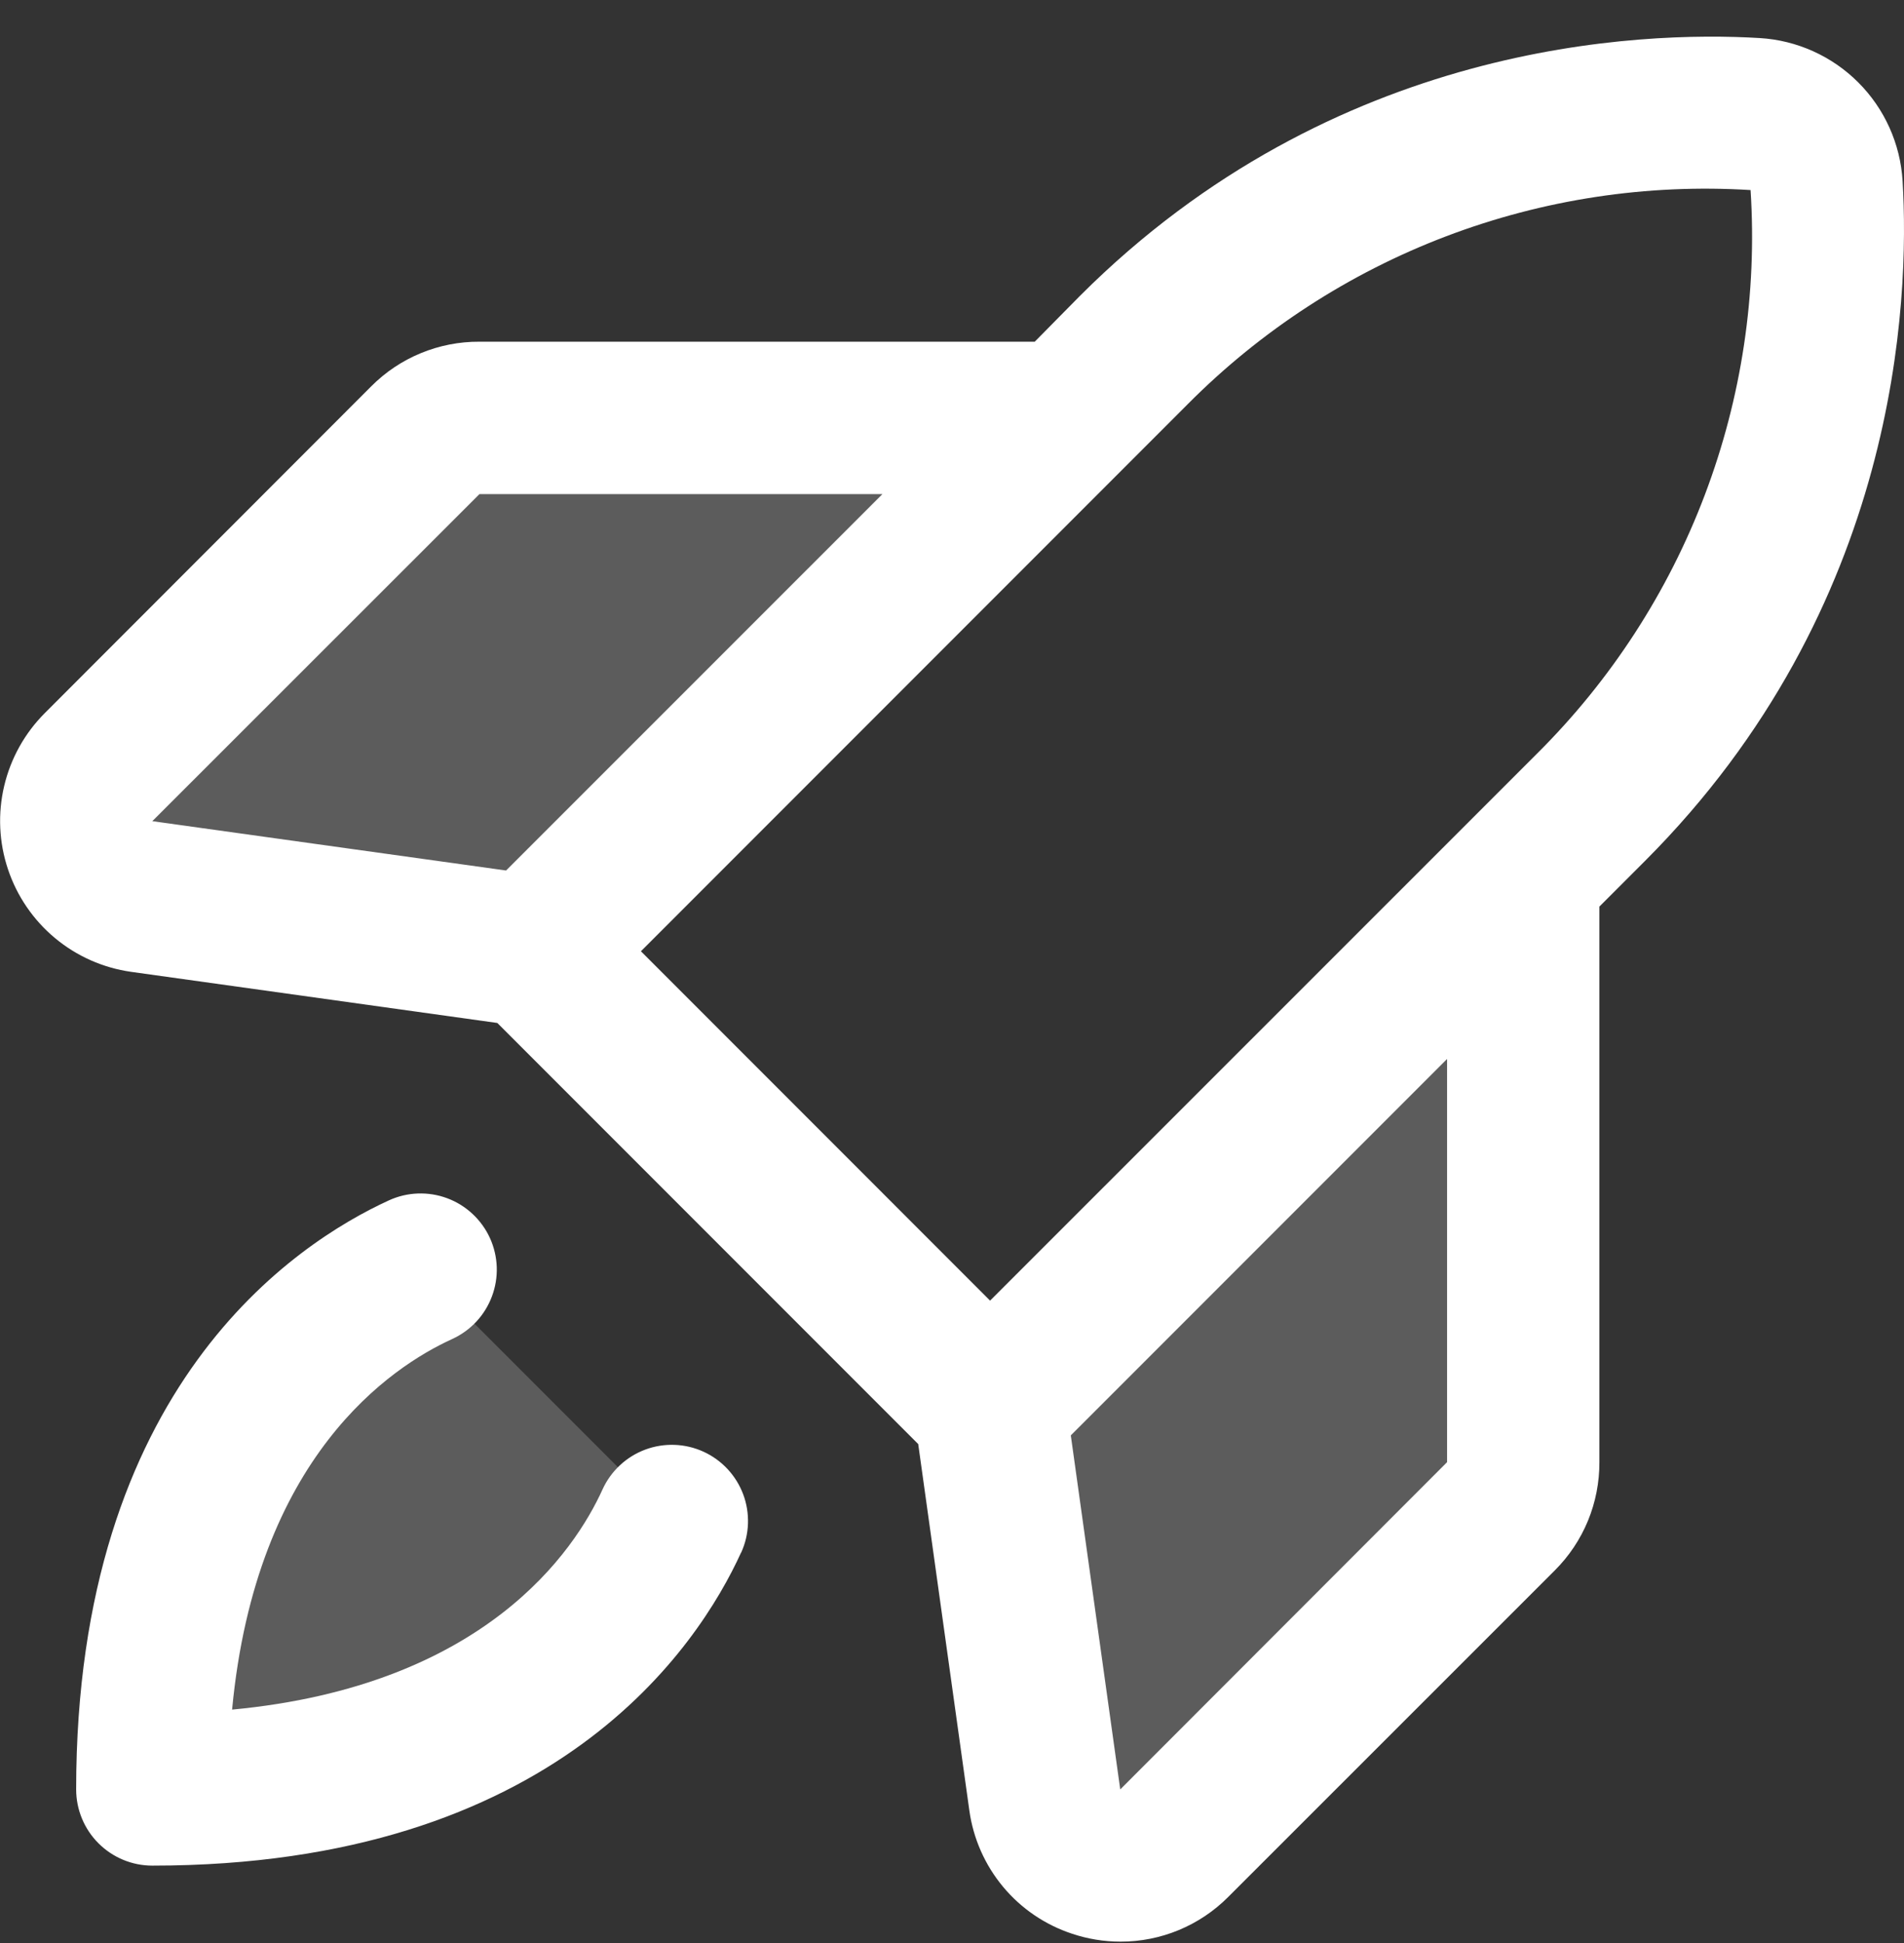
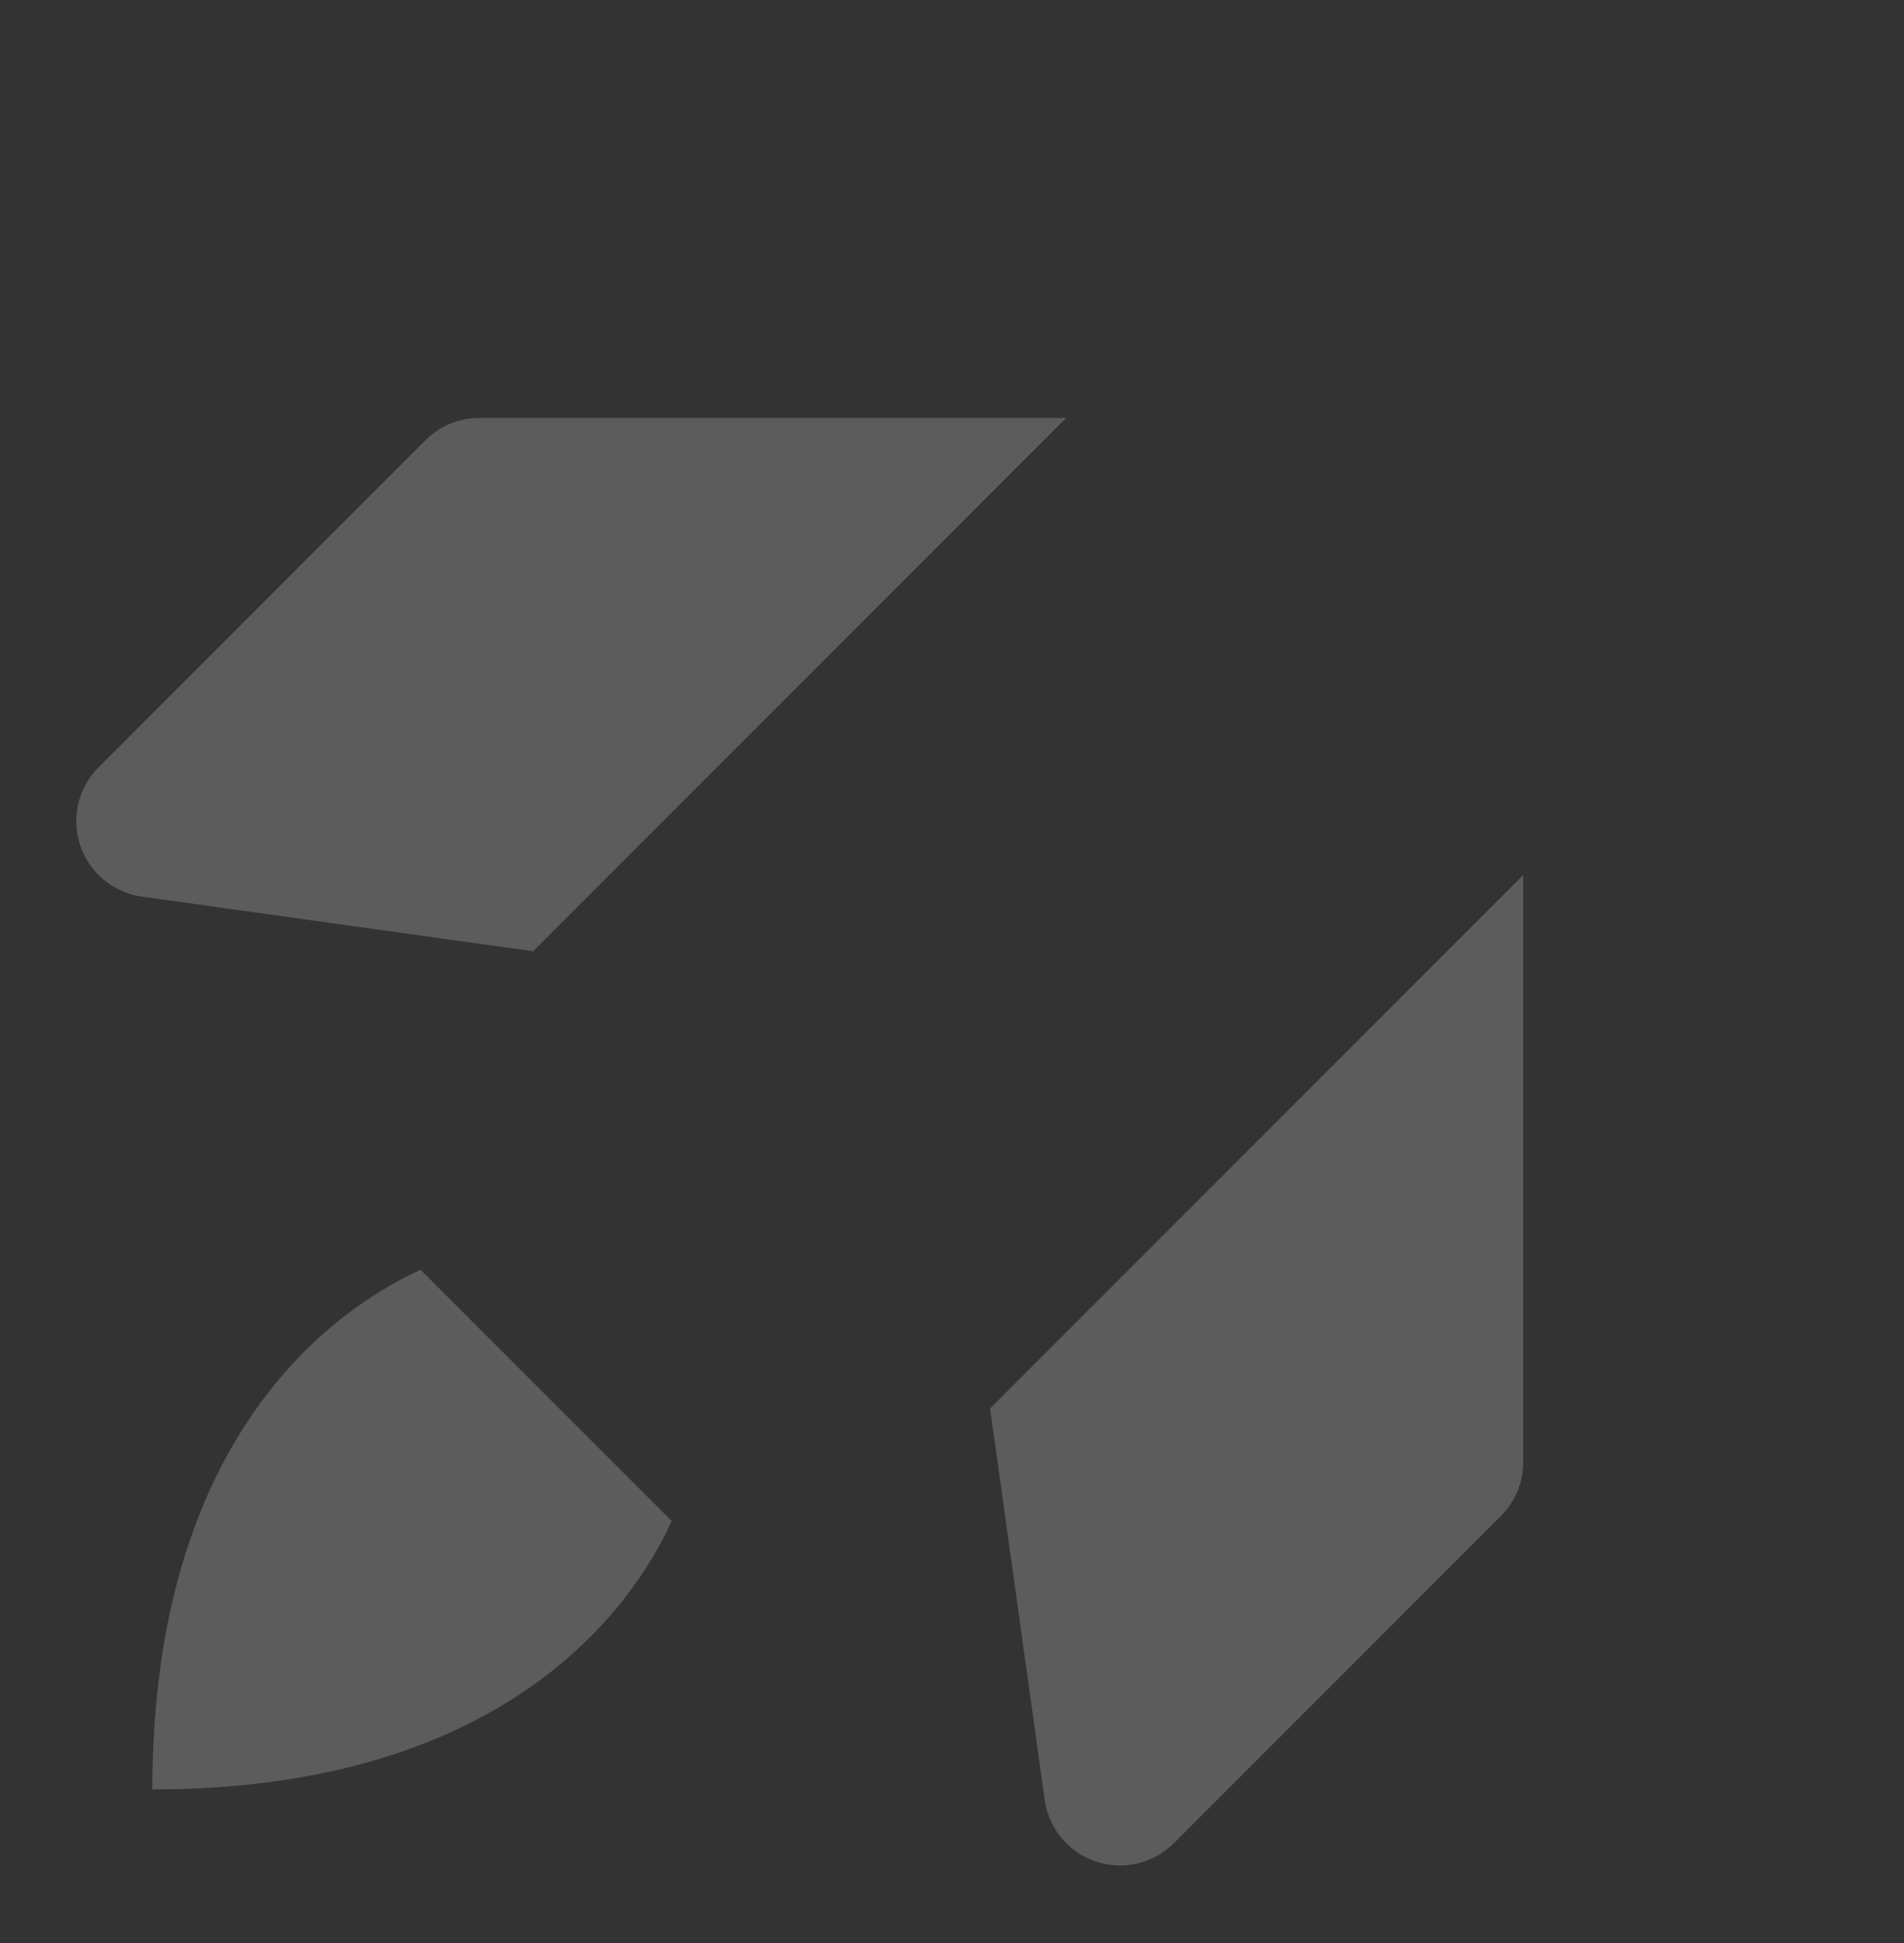
<svg xmlns="http://www.w3.org/2000/svg" width="50" height="51" viewBox="0 0 50 51" fill="none">
  <rect x="0" y="0" width="50" height="51" fill="#333333" stroke="none" />
  <path opacity="0.2" d="M40 22.969V38.381C39.999 38.911 39.789 39.419 39.415 39.794L30.827 48.381C30.564 48.643 30.234 48.827 29.872 48.912C29.511 48.997 29.133 48.98 28.781 48.863C28.429 48.745 28.117 48.532 27.879 48.247C27.641 47.962 27.487 47.616 27.435 47.249L26 36.969L40 22.969ZM28 10.969H12.587C12.057 10.969 11.549 11.179 11.175 11.554L2.587 20.141C2.325 20.404 2.141 20.735 2.056 21.096C1.971 21.457 1.988 21.835 2.106 22.187C2.223 22.539 2.437 22.852 2.722 23.09C3.007 23.327 3.352 23.481 3.72 23.534L14 24.969L28 10.969ZM4 46.969C13.412 46.969 16.672 42.046 17.64 39.924L11.045 33.329C8.922 34.296 4 37.556 4 46.969Z" fill="white" />
-   <path d="M49.963 4.749C49.904 3.774 49.49 2.854 48.799 2.163C48.108 1.472 47.188 1.058 46.213 0.999C43.068 0.811 35.031 1.099 28.36 7.766L27.173 8.969H12.591C12.063 8.966 11.54 9.068 11.053 9.269C10.565 9.469 10.123 9.765 9.75 10.139L1.175 18.719C0.65 19.244 0.281 19.906 0.11 20.63C-0.061 21.353 -0.027 22.11 0.209 22.815C0.444 23.52 0.872 24.146 1.443 24.622C2.014 25.098 2.707 25.405 3.443 25.509L13.06 26.851L24.113 37.904L25.456 47.526C25.559 48.262 25.866 48.955 26.342 49.526C26.818 50.097 27.445 50.523 28.151 50.756C28.561 50.894 28.992 50.964 29.425 50.964C29.95 50.965 30.47 50.862 30.955 50.661C31.44 50.46 31.88 50.166 32.251 49.794L40.831 41.219C41.204 40.847 41.5 40.404 41.701 39.916C41.901 39.429 42.003 38.906 42.001 38.379V23.796L43.193 22.604C49.863 15.934 50.151 7.896 49.963 4.749ZM12.591 12.969H23.173L13.29 22.849L4 21.554L12.591 12.969ZM31.193 10.606C33.115 8.673 35.427 7.171 37.975 6.203C40.524 5.234 43.249 4.82 45.971 4.989C46.146 7.711 45.736 10.44 44.769 12.991C43.803 15.542 42.301 17.856 40.365 19.779L26 34.139L16.831 24.969L31.193 10.606ZM38.001 38.379L29.418 46.969L28.12 37.676L38.001 27.796V38.379ZM19.46 40.754C18.335 43.219 14.573 48.969 4 48.969C3.47 48.969 2.961 48.758 2.586 48.383C2.211 48.008 2 47.499 2 46.969C2 36.396 7.75 32.634 10.216 31.506C10.454 31.397 10.713 31.336 10.975 31.327C11.238 31.318 11.499 31.36 11.745 31.452C11.992 31.544 12.217 31.684 12.409 31.863C12.601 32.042 12.757 32.257 12.866 32.496C12.975 32.735 13.035 32.993 13.045 33.256C13.054 33.519 13.011 33.78 12.919 34.026C12.827 34.272 12.688 34.498 12.509 34.69C12.33 34.882 12.114 35.037 11.876 35.146C10.268 35.879 6.72 38.236 6.095 44.874C12.733 44.249 15.095 40.701 15.823 39.094C15.932 38.855 16.087 38.64 16.279 38.461C16.471 38.281 16.697 38.142 16.943 38.05C17.189 37.958 17.451 37.916 17.713 37.925C17.976 37.934 18.234 37.995 18.473 38.104C18.712 38.213 18.927 38.368 19.106 38.56C19.285 38.752 19.425 38.978 19.517 39.224C19.609 39.47 19.651 39.732 19.642 39.994C19.633 40.257 19.572 40.515 19.463 40.754H19.46Z" fill="white" />
</svg>